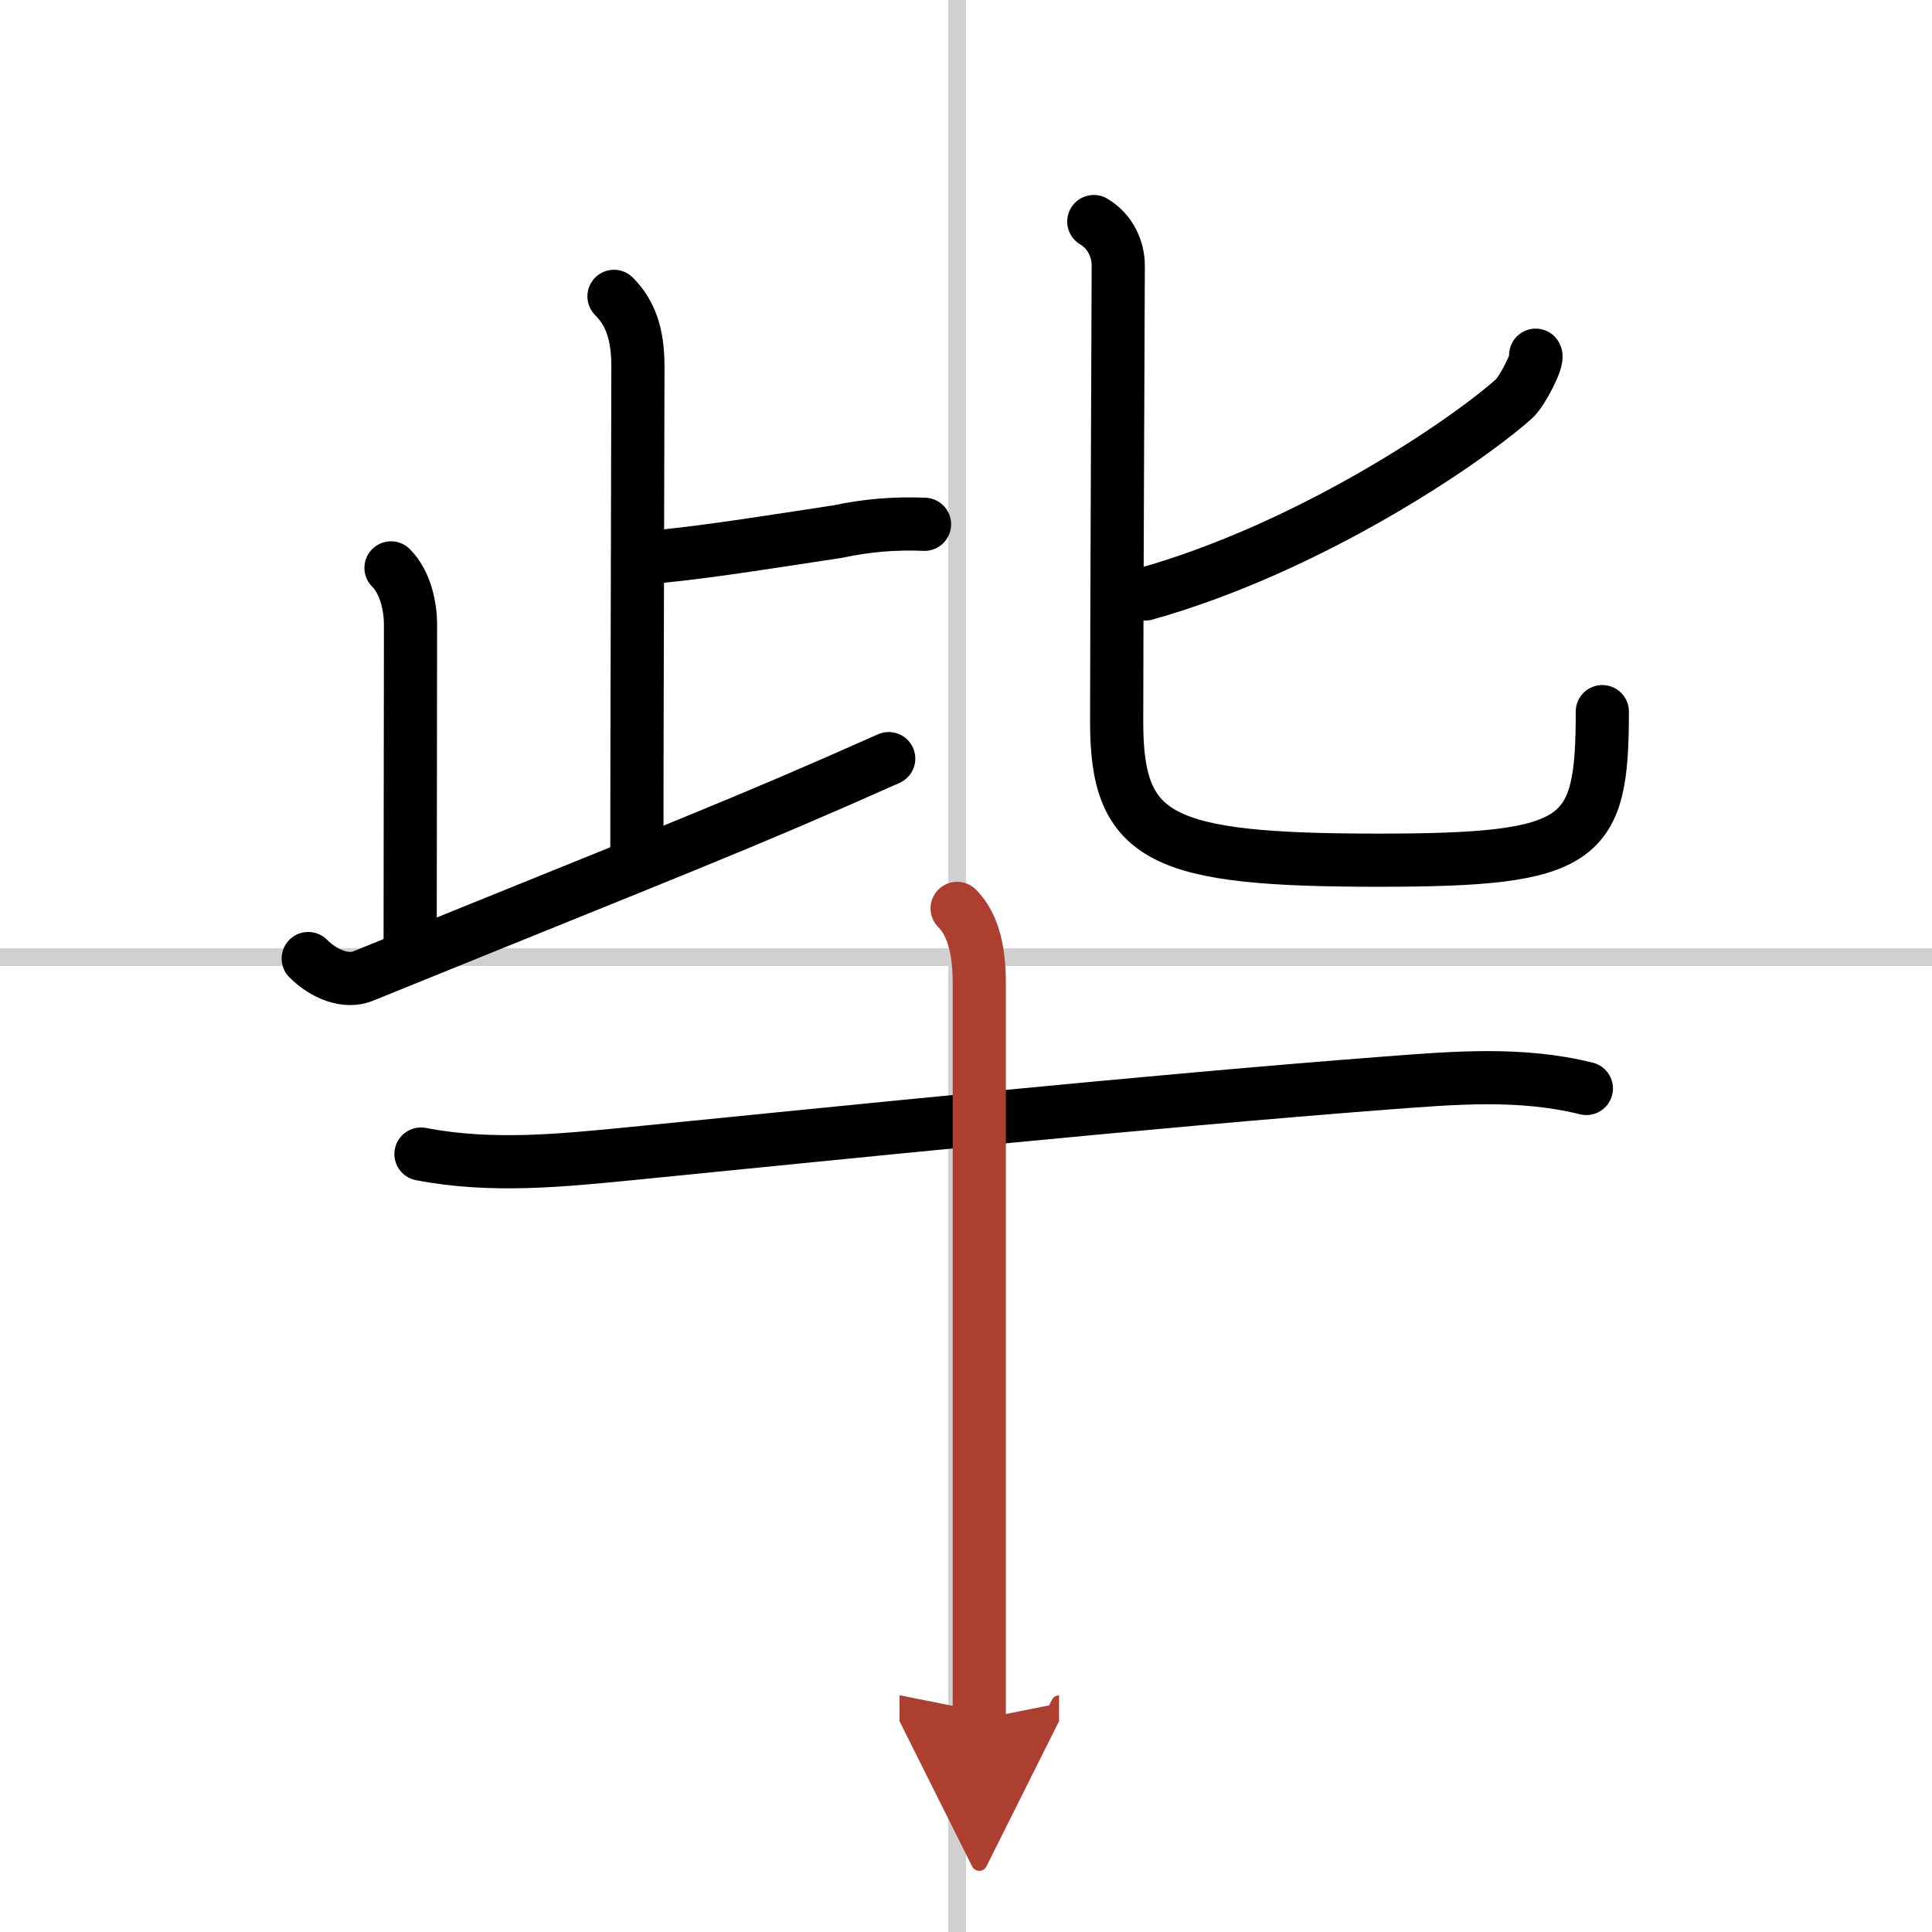
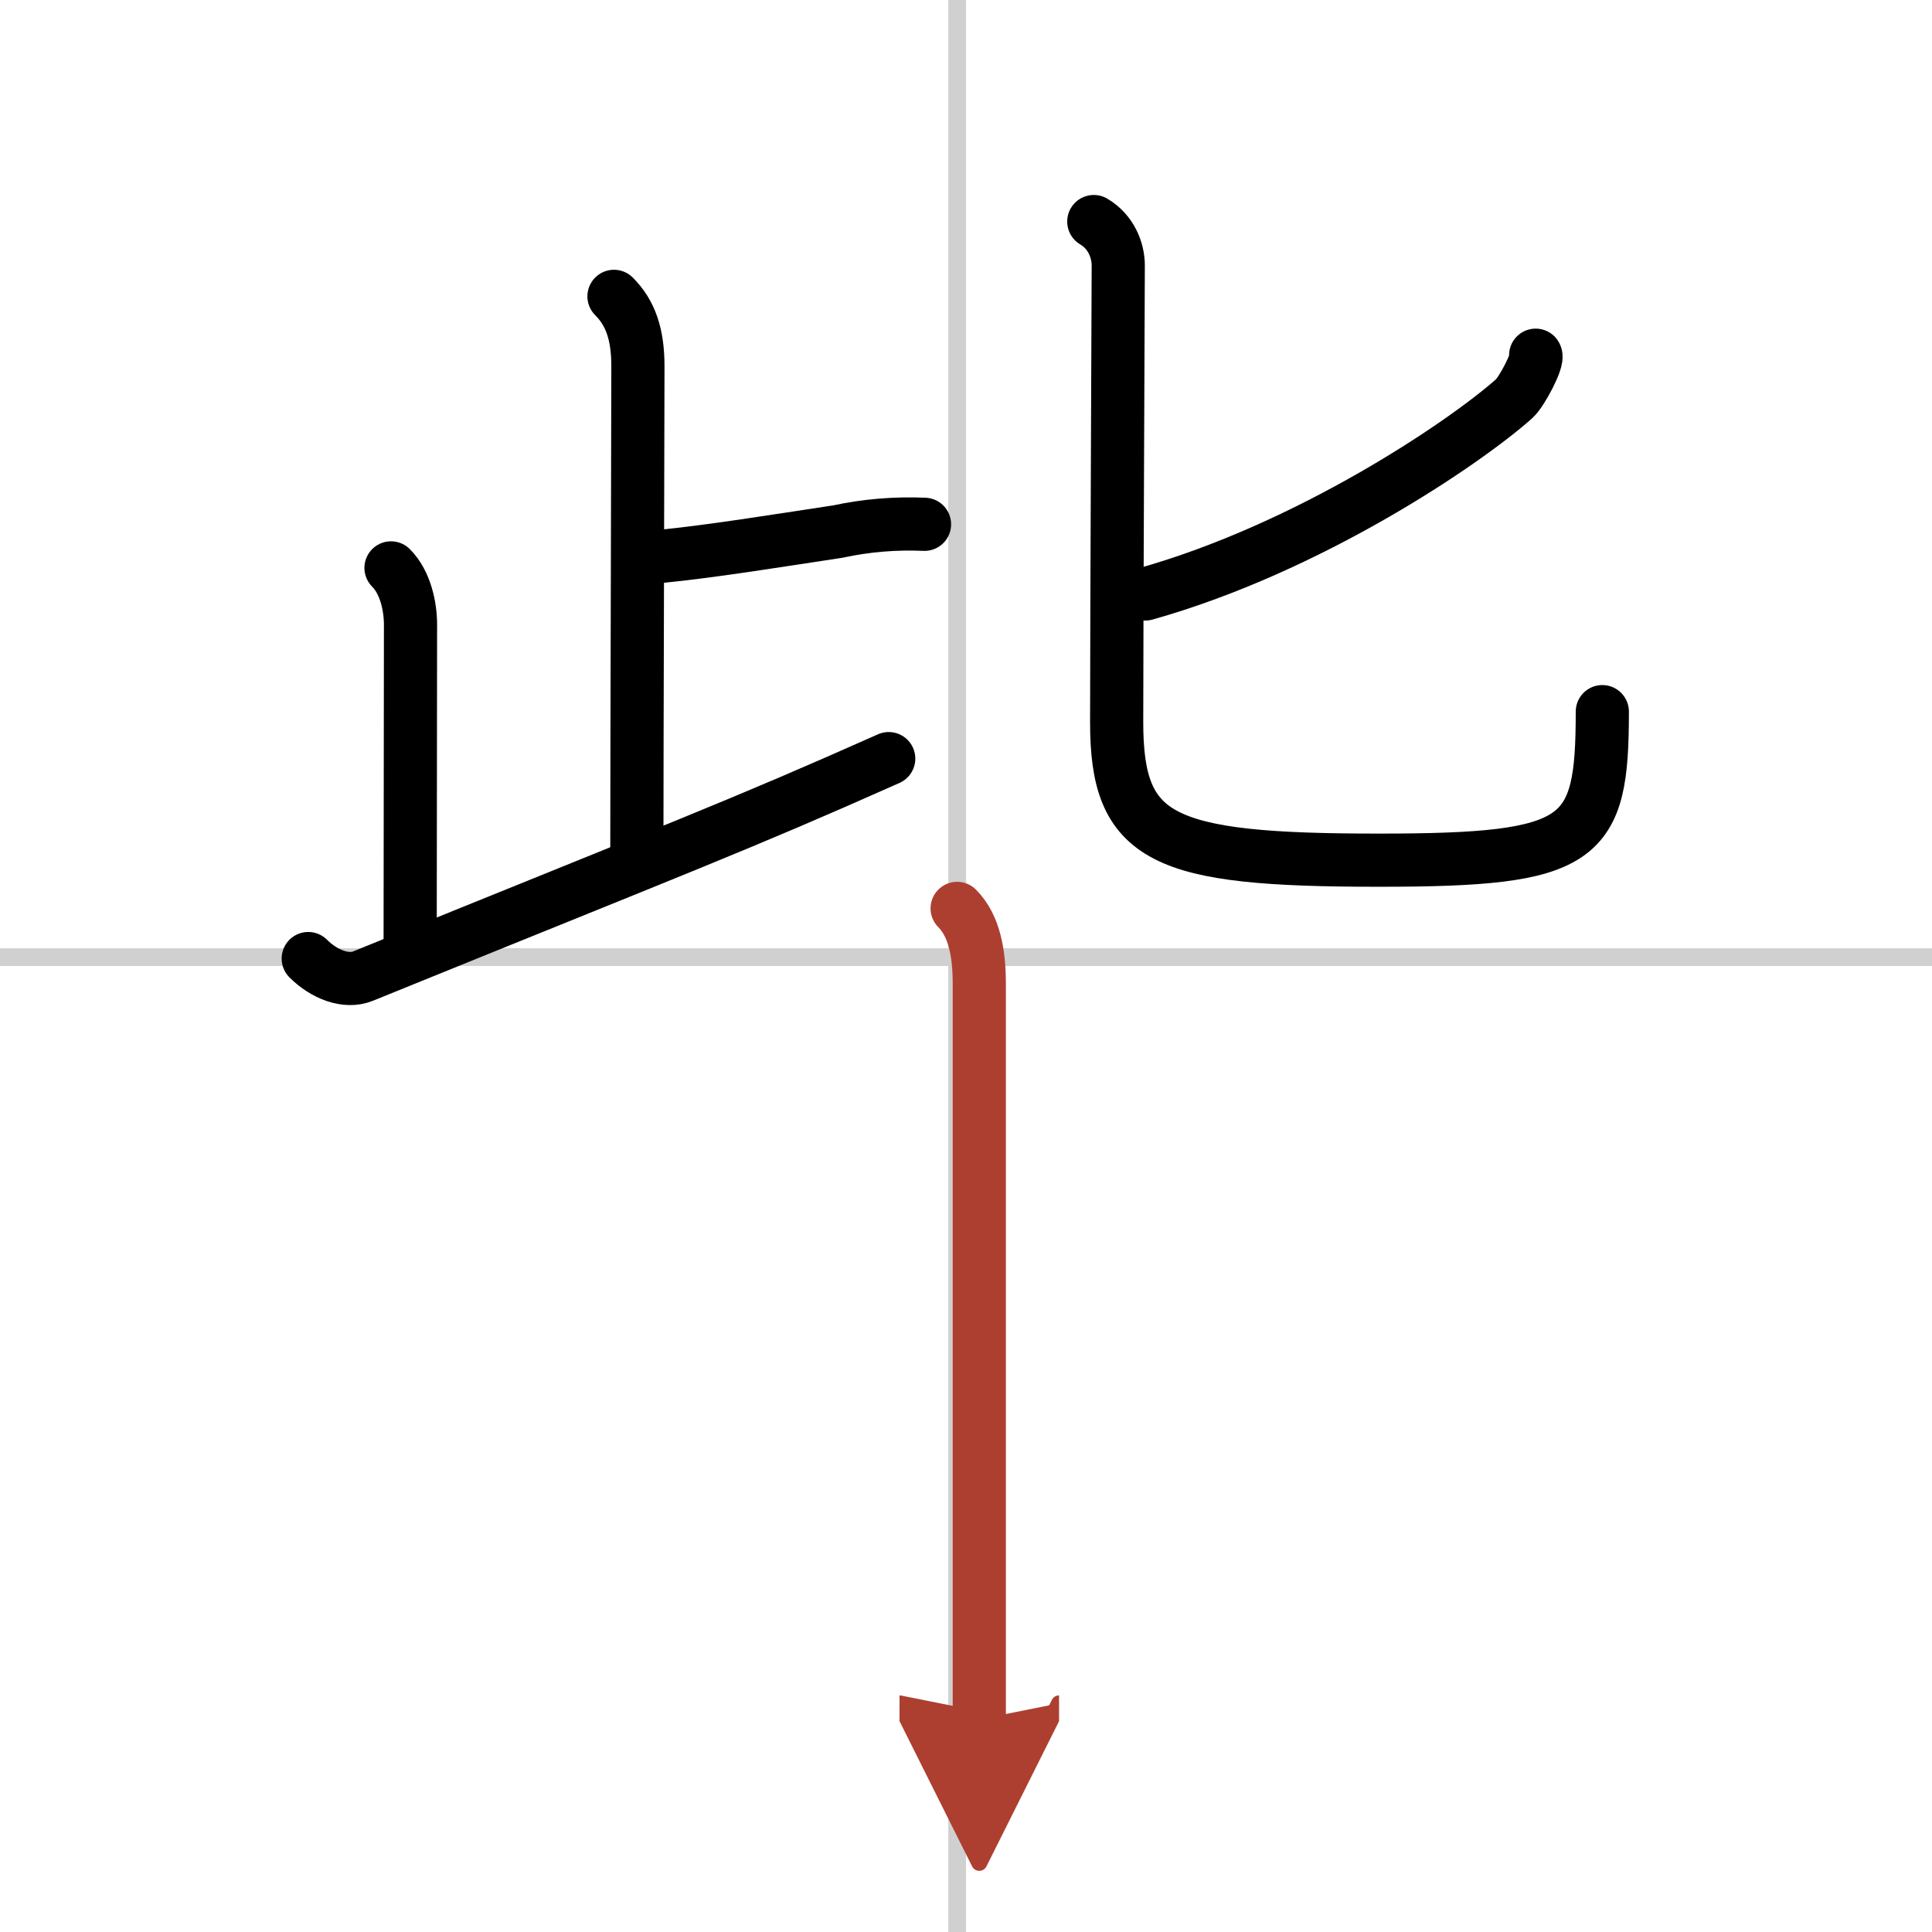
<svg xmlns="http://www.w3.org/2000/svg" width="400" height="400" viewBox="0 0 109 109">
  <defs>
    <marker id="a" markerWidth="4" orient="auto" refX="1" refY="5" viewBox="0 0 10 10">
      <polyline points="0 0 10 5 0 10 1 5" fill="#ad3f31" stroke="#ad3f31" />
    </marker>
  </defs>
  <g fill="none" stroke="#000" stroke-linecap="round" stroke-linejoin="round" stroke-width="3">
    <rect width="100%" height="100%" fill="#fff" stroke="#fff" />
    <line x1="54" x2="54" y2="109" stroke="#d0d0d0" stroke-width="1" />
    <line x2="109" y1="54" y2="54" stroke="#d0d0d0" stroke-width="1" />
    <path d="m34.64 16.72c0.94 0.94 1.35 2.15 1.35 3.95 0 3.08-0.06 21.6-0.06 27.22" />
    <path d="m37.19 31.4c3.02-0.3 6.51-0.87 10.08-1.41 1.62-0.35 3.25-0.48 4.89-0.41" />
    <path d="m22.06 32.04c0.83 0.83 1.1 2.21 1.1 3.2 0 2.87-0.02 14.04-0.02 17.83" />
    <path d="M17.39,54.08c0.89,0.89,2.13,1.38,3.09,0.99C38.5,47.75,41.7,46.56,50.14,42.8" />
    <path d="m86.64 20.04c0.17 0.25-0.78 2.07-1.22 2.46-2.85 2.53-11.58 8.42-20.8 11.01" />
    <path d="m61.71 12.5c0.98 0.58 1.38 1.62 1.38 2.48 0 0.84-0.09 20.54-0.09 25.77 0 6.61 2.53 7.78 14.77 7.78 11.57 0 12.63-1.03 12.63-8.38" />
-     <path d="m23.75 65.11c4 0.77 7.94 0.36 12-0.04 11.38-1.13 29.13-2.95 42.5-3.97 3.83-0.29 7.53-0.61 11.25 0.31" />
    <path d="m54 51.25c1 1 1.25 2.62 1.25 4.25v41.5" marker-end="url(#a)" stroke="#ad3f31" />
  </g>
</svg>